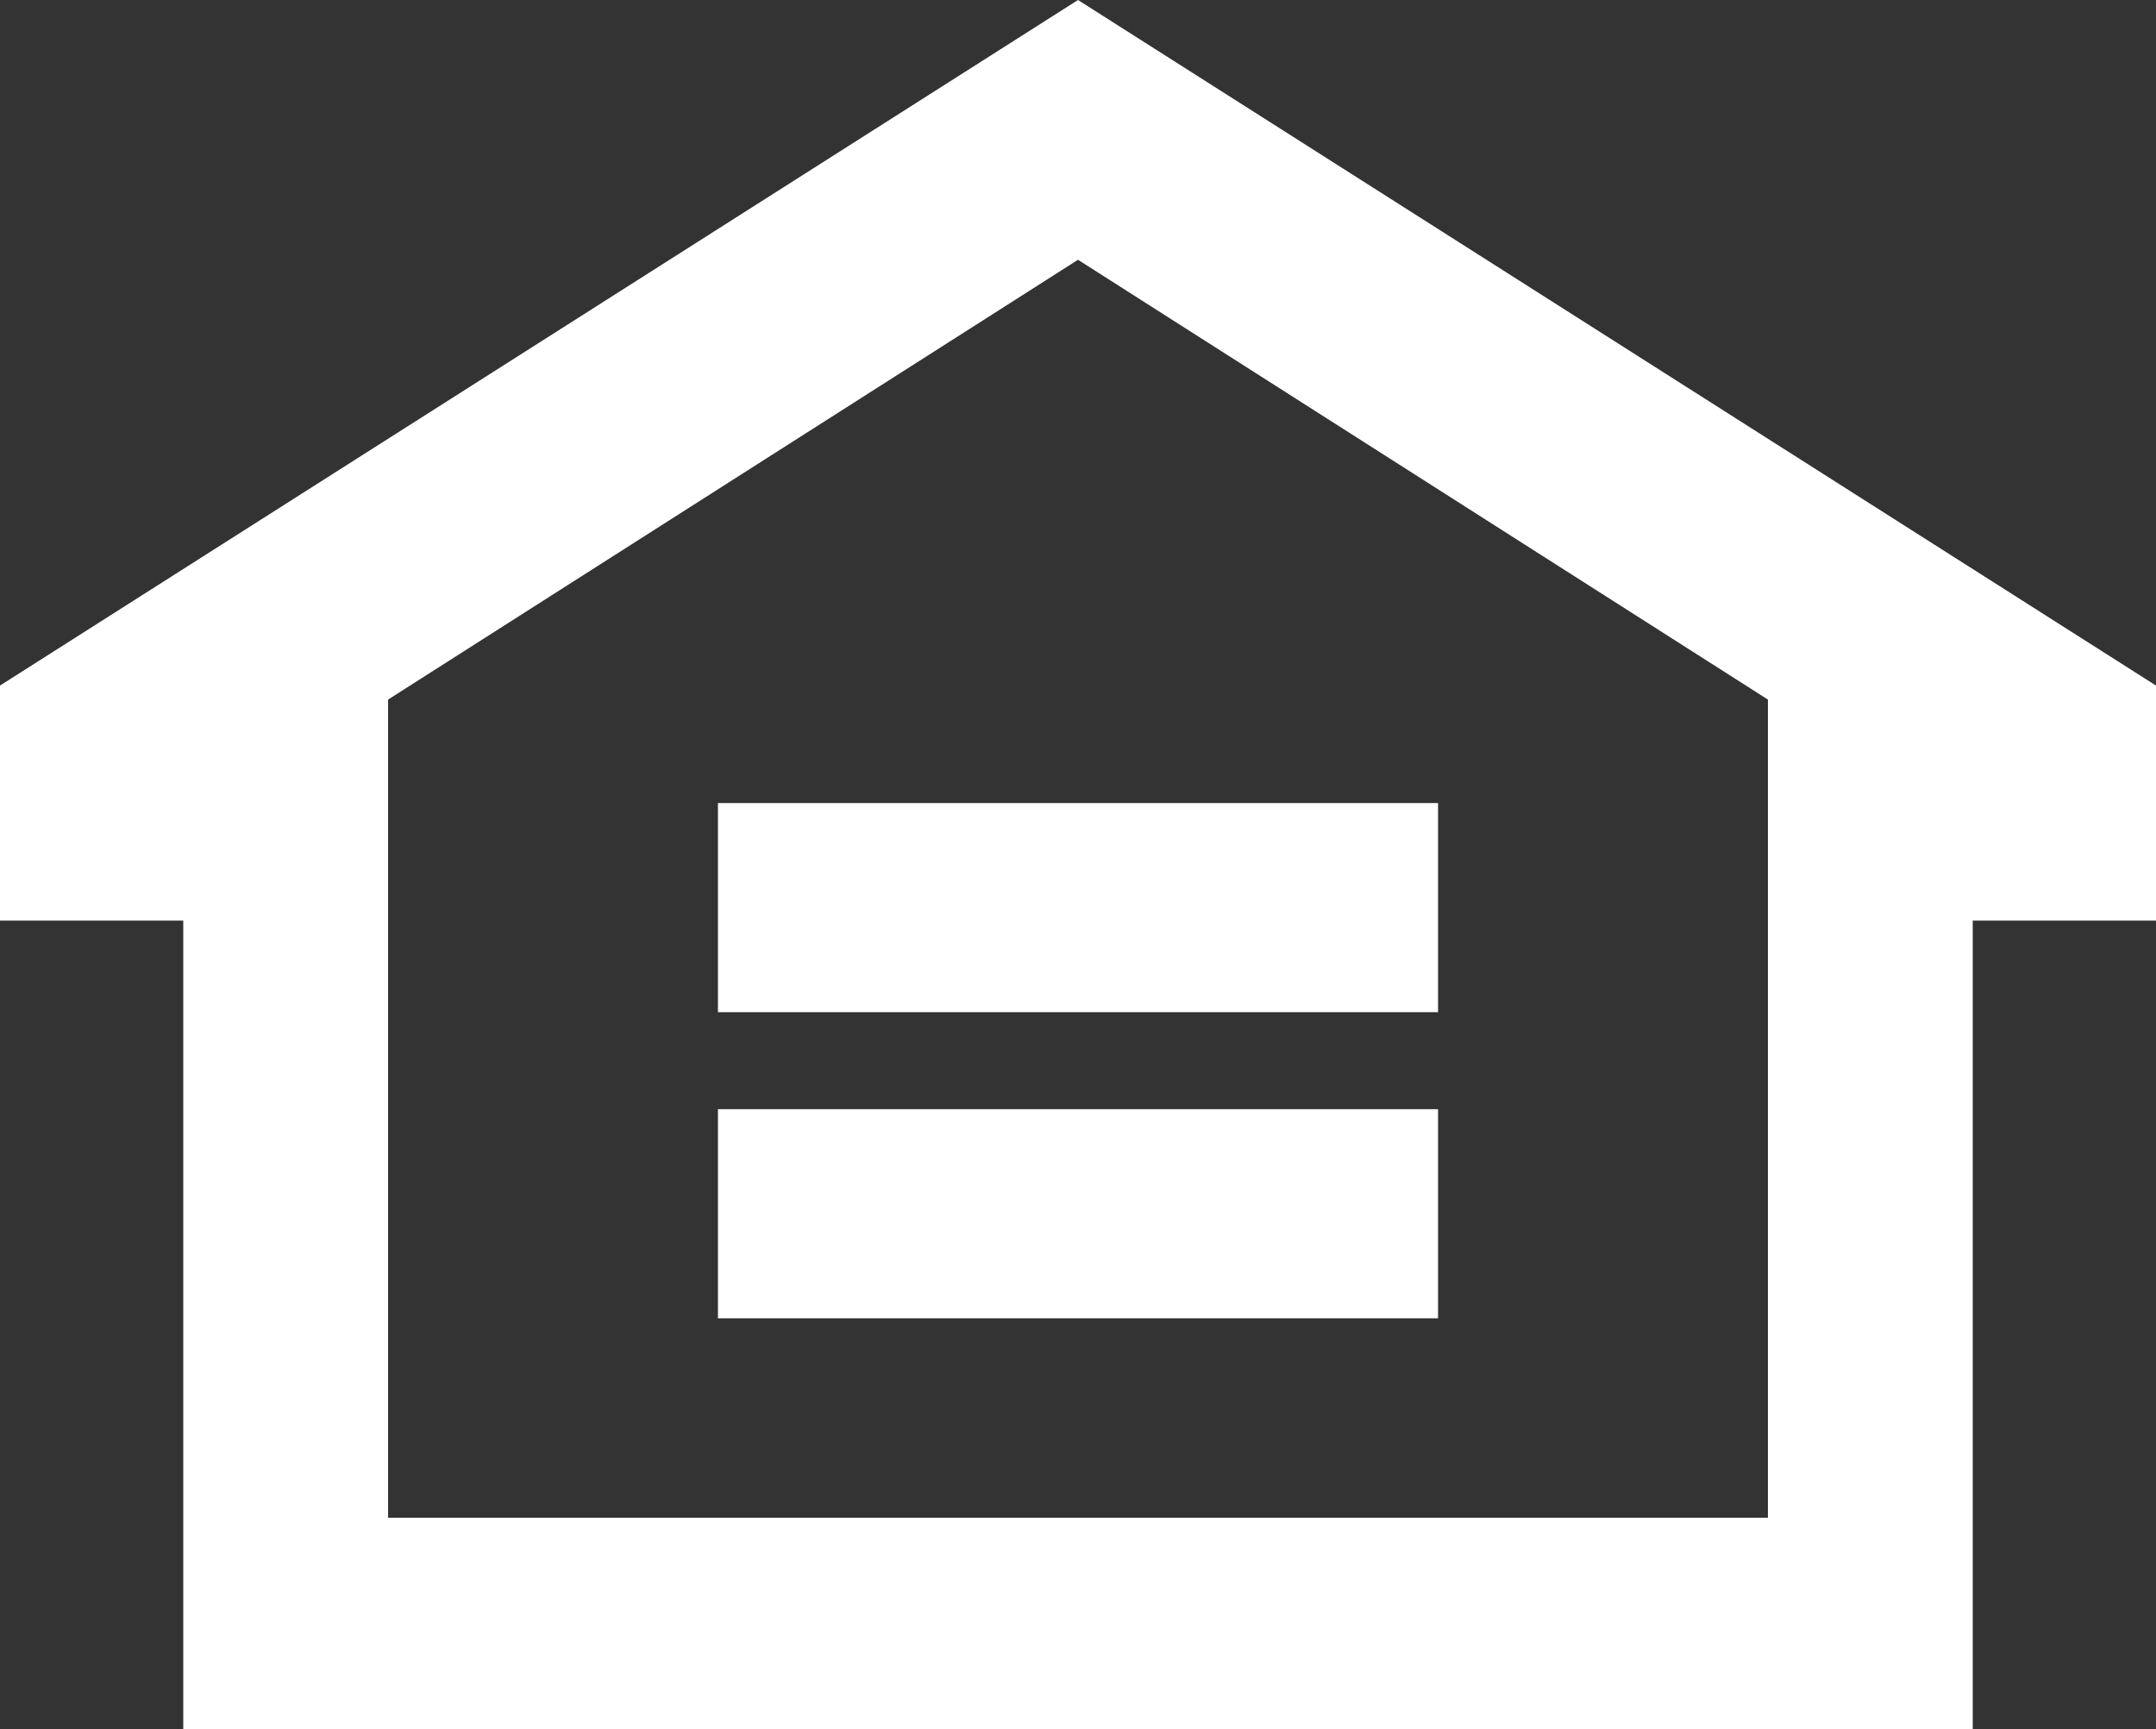
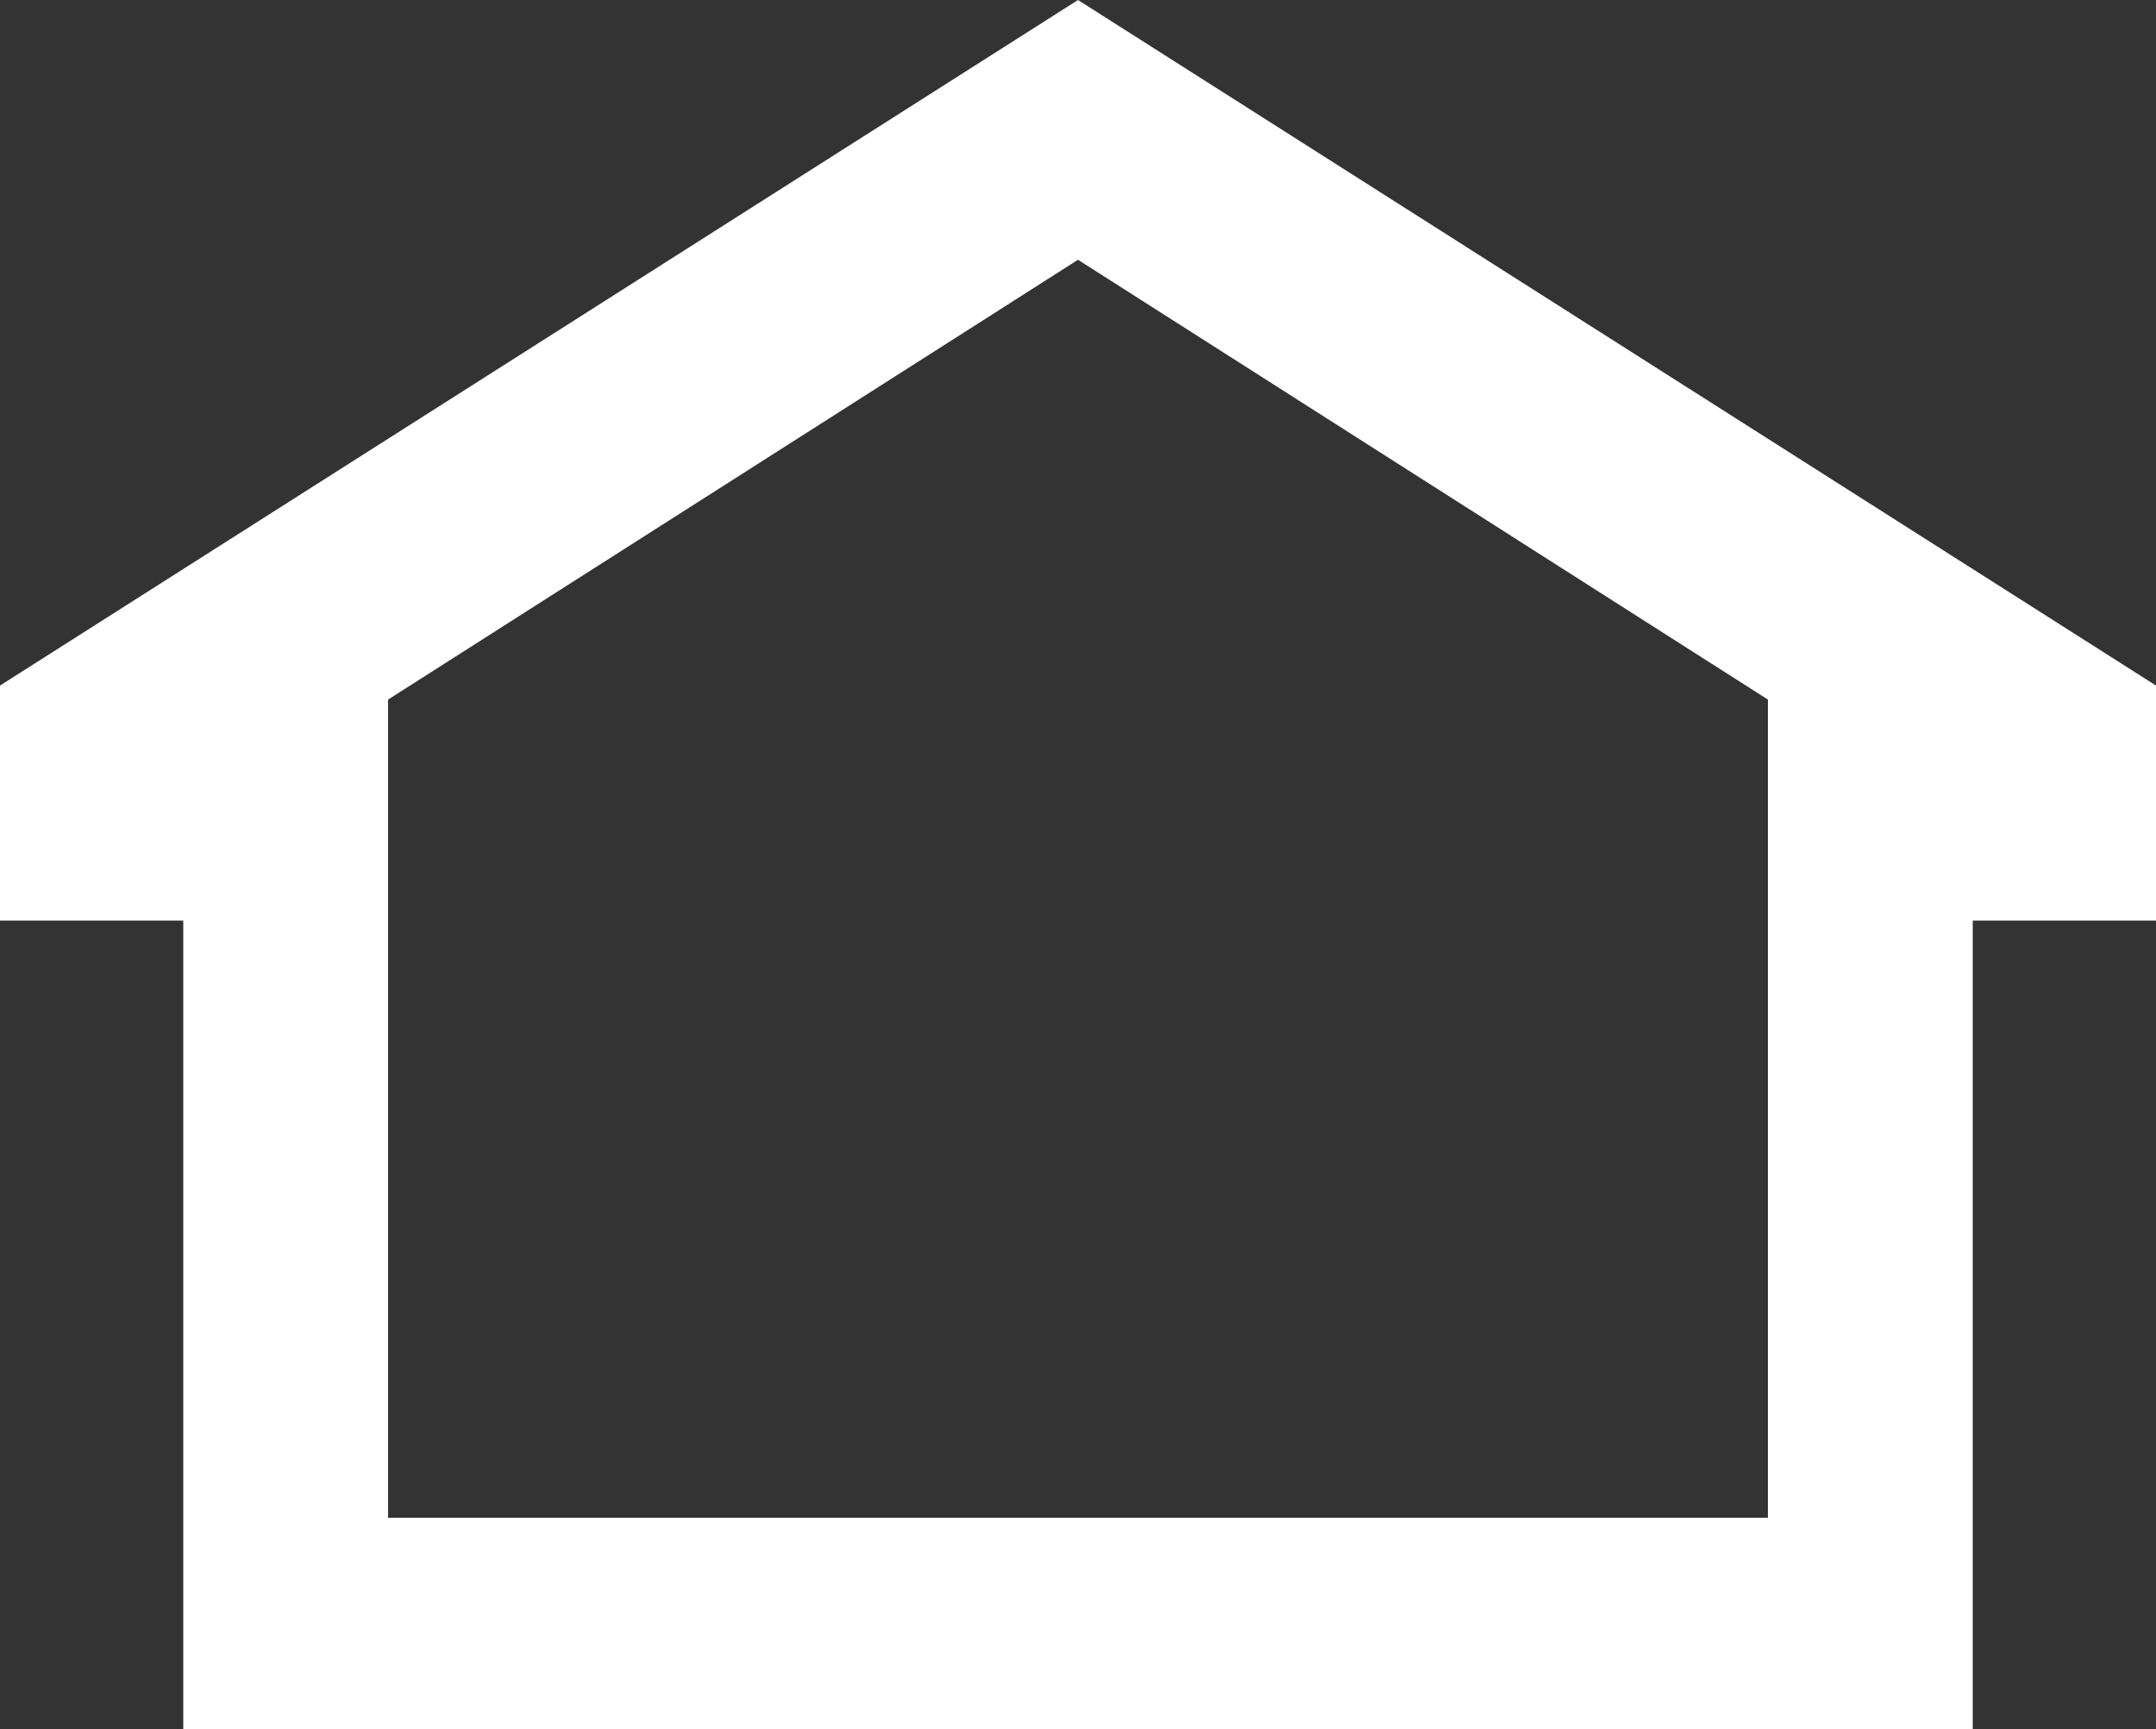
<svg xmlns="http://www.w3.org/2000/svg" version="1.1" id="Layer_1" x="0px" y="0px" viewBox="0 0 200 160.4" style="enable-background:new 0 0 200 160.4;" xml:space="preserve">
  <rect x="0" y="0" width="200" height="160.4" fill="#333333" stroke="none" />
  <style type="text/css">
	.st0{fill:#FFFFFF;}
</style>
  <g>
-     <rect x="66.6" y="74.5" class="st0" width="66.8" height="19.4" />
    <path class="st0" d="M100,0L0,63.6v21.8h17v75H183v-75h17V63.6L100,0z M164,140.8H36V64.9l64-40.8l64,40.8V140.8z" />
-     <rect x="66.6" y="102.9" class="st0" width="66.8" height="19.4" />
  </g>
</svg>